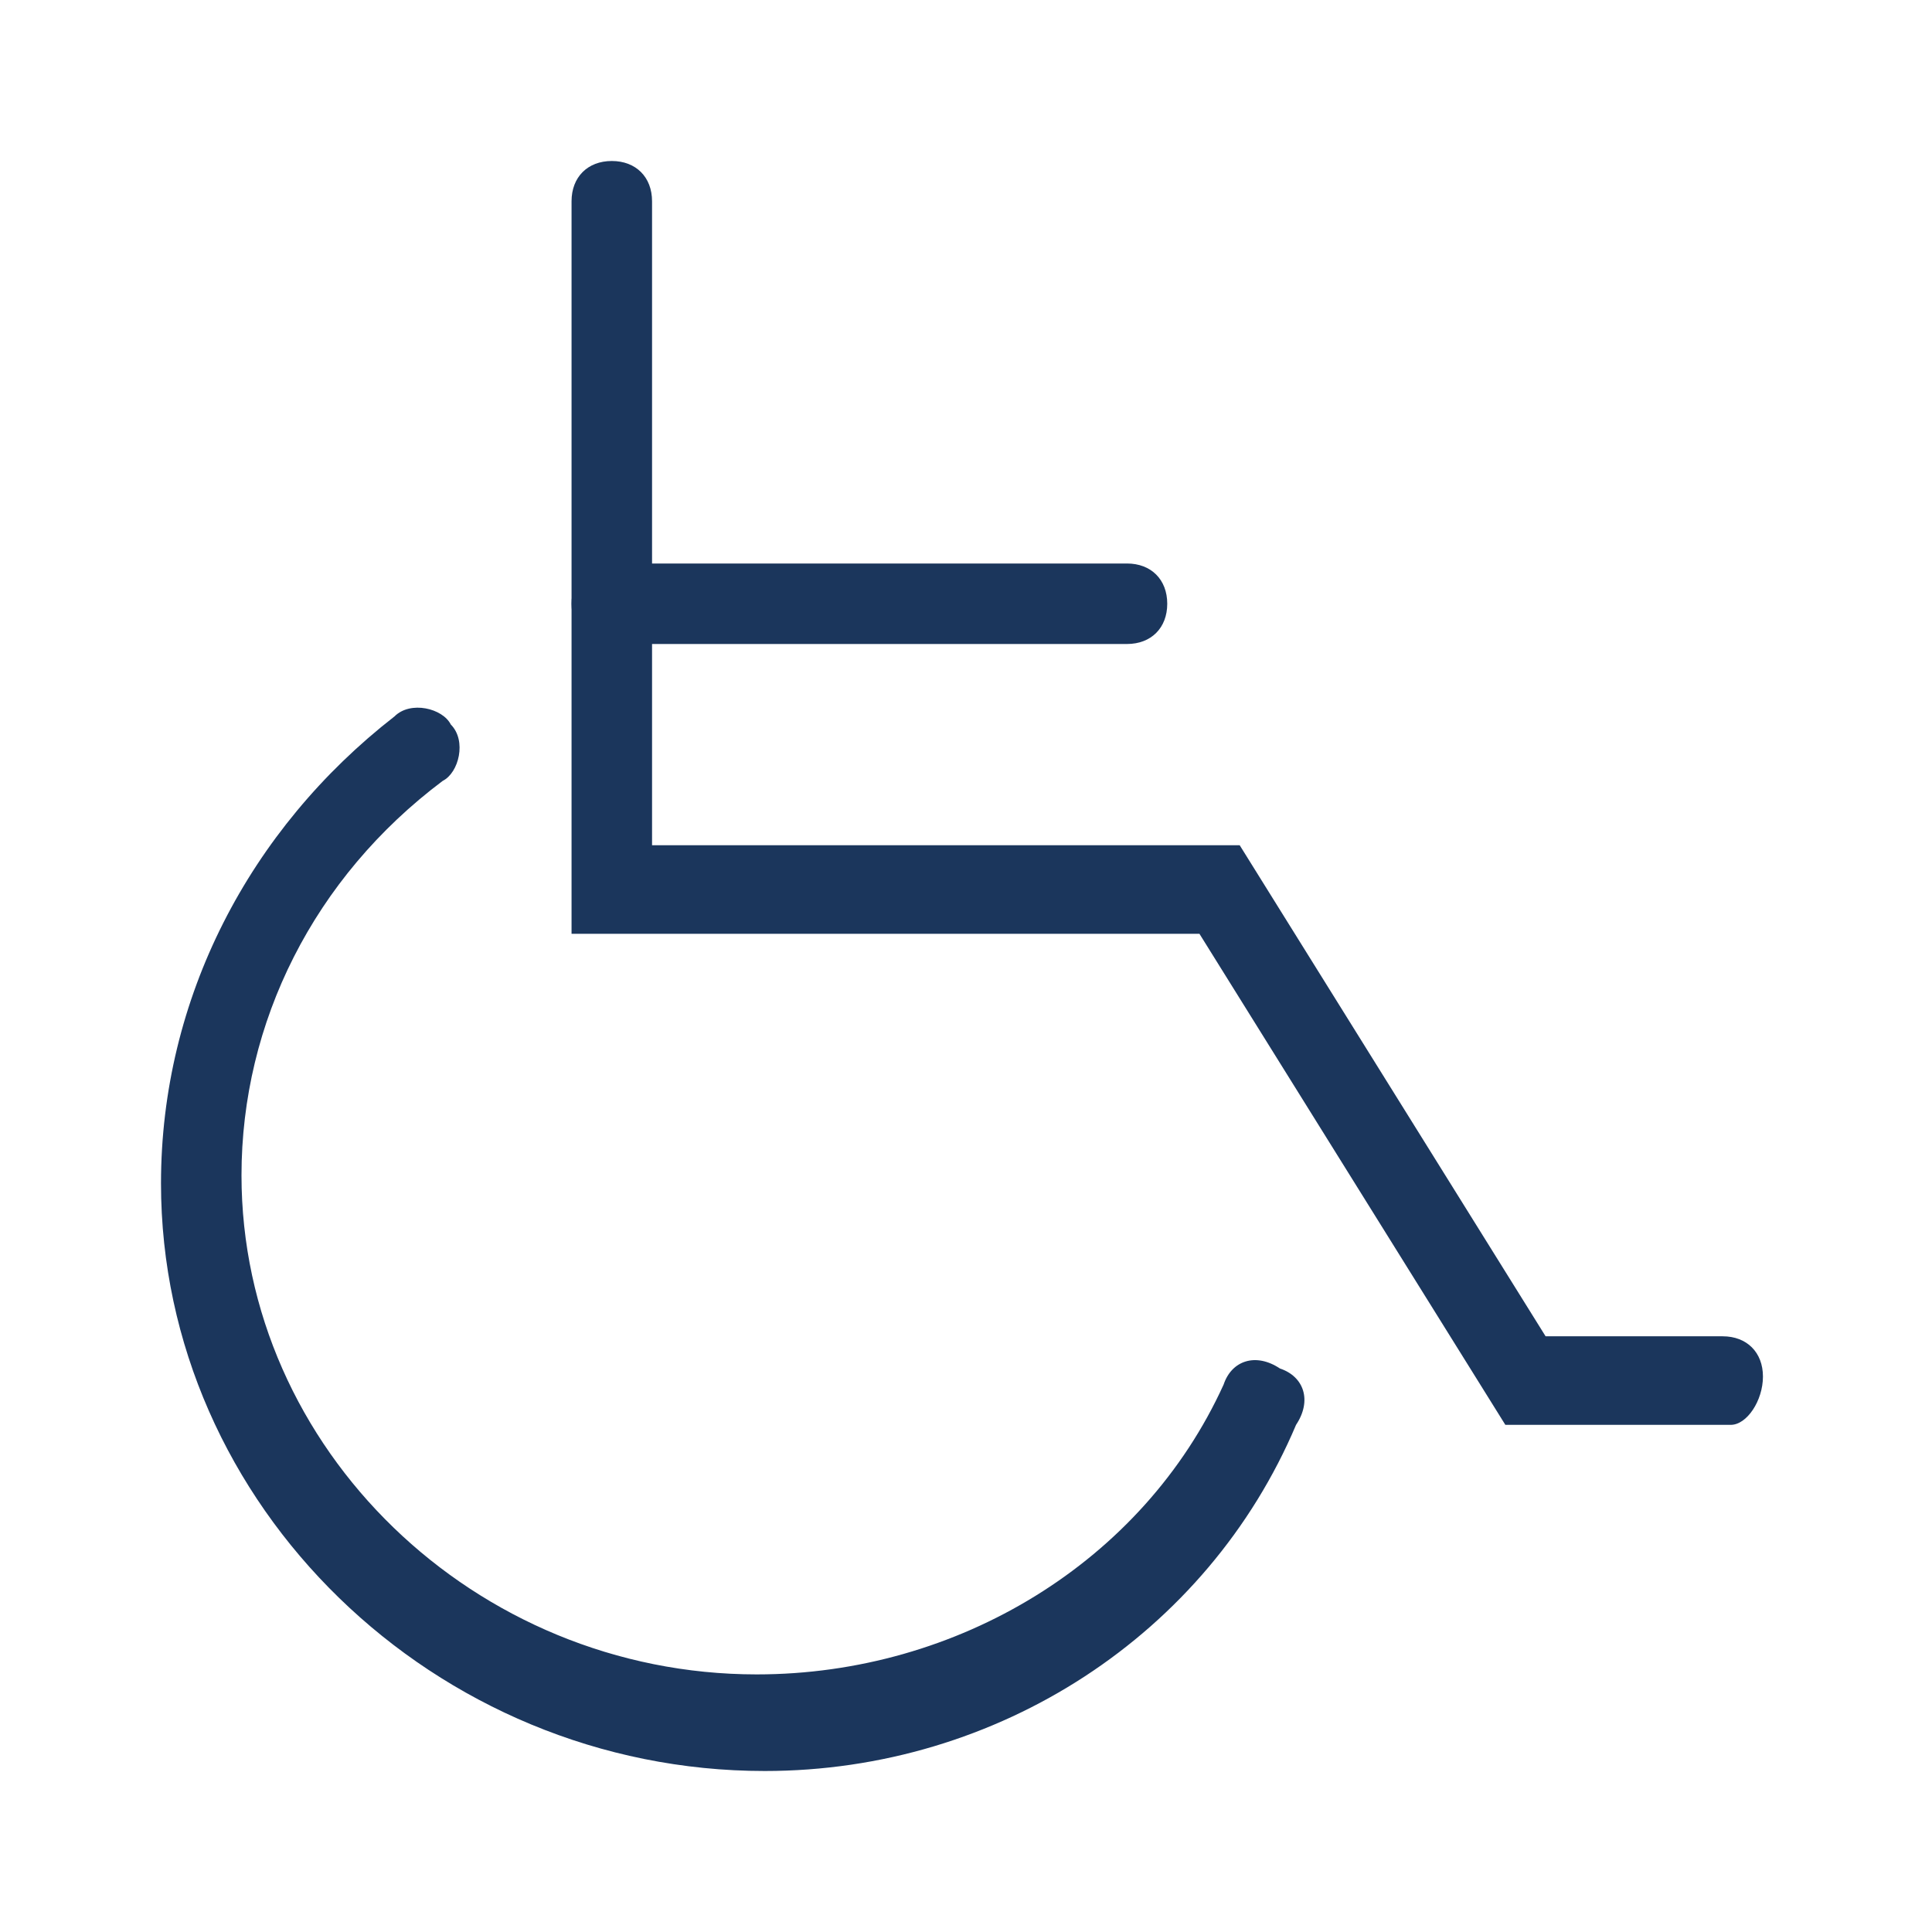
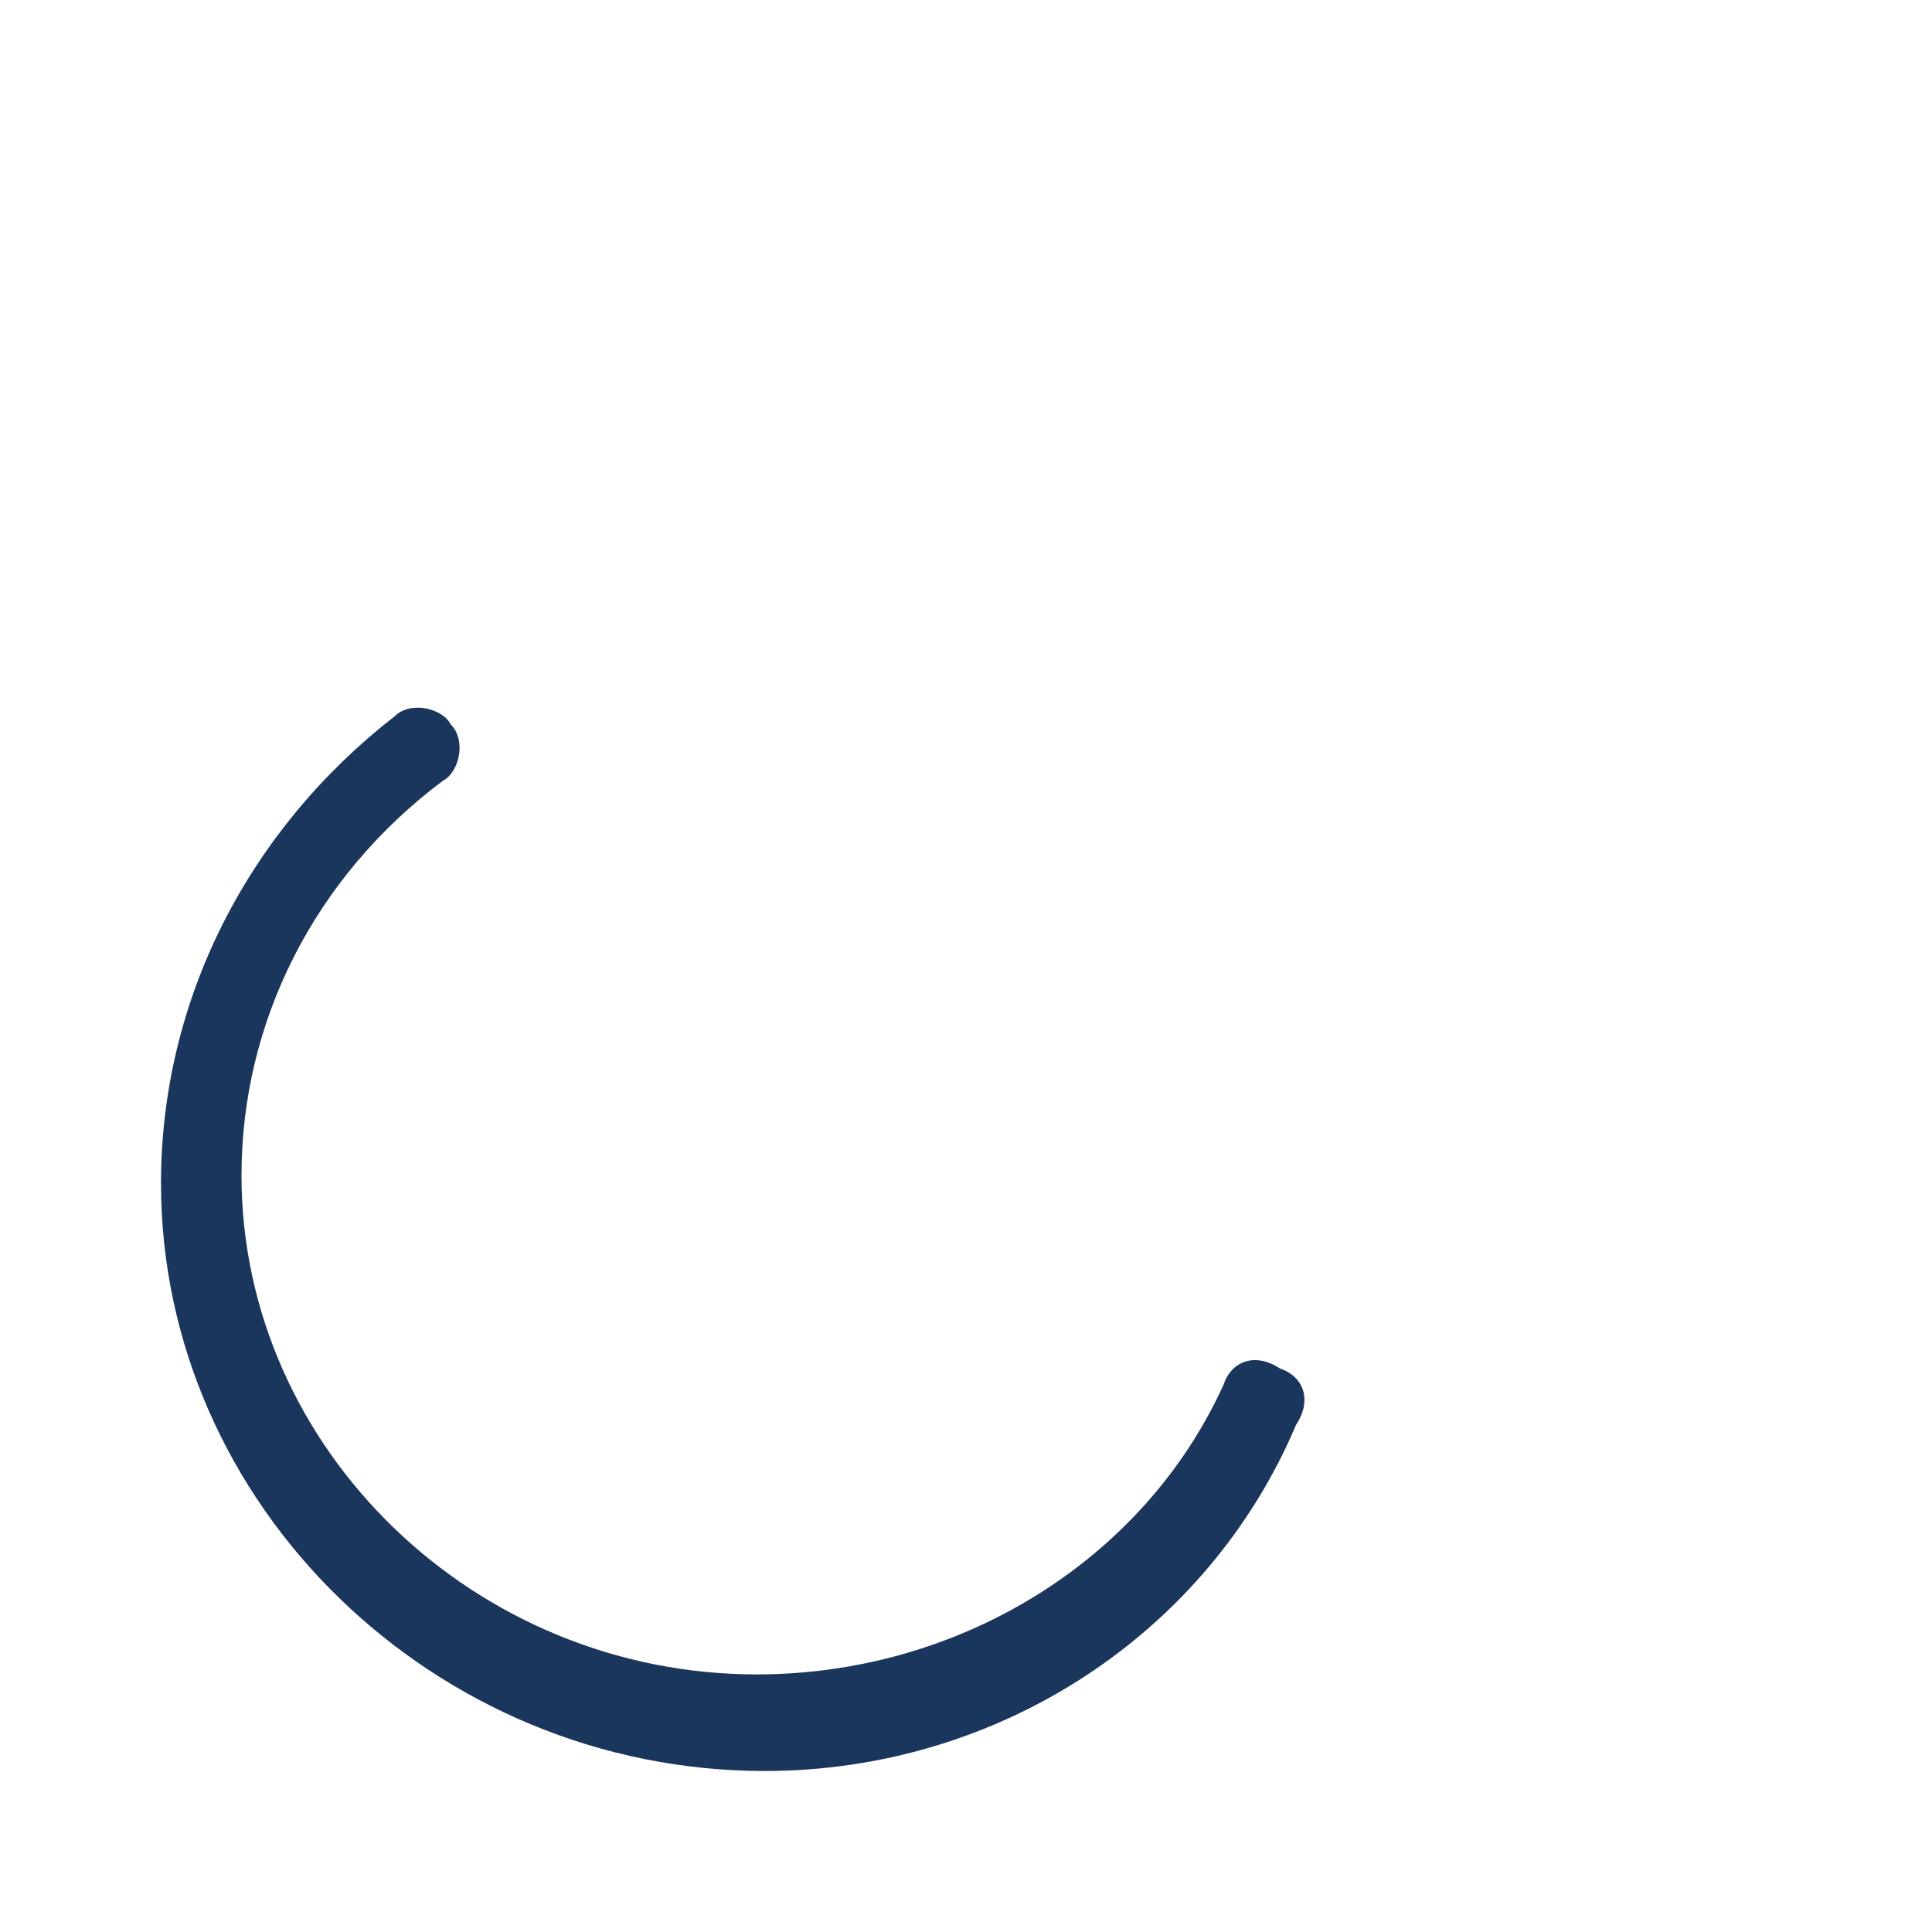
<svg xmlns="http://www.w3.org/2000/svg" version="1.1" id="Layer_1" x="0px" y="0px" viewBox="0 0 24 24" style="enable-background:new 0 0 24 24;" xml:space="preserve">
  <style type="text/css">
	.st0{fill:none;}
	.st1{fill:#1B365C;}
</style>
-   <rect x="2" y="2" class="st0" width="20" height="20" />
  <g>
-     <path class="st1" d="M21.5,17.7h-2.8l-3.8-6.1H7.1V2.5C7.1,2.2,7.3,2,7.6,2s0.5,0.2,0.5,0.5v8h7.3l3.8,6.1h2.2   c0.3,0,0.5,0.2,0.5,0.5S21.7,17.7,21.5,17.7z" />
    <path class="st1" d="M9.5,22C5.4,22,2,18.7,2,14.7c0-2.3,1.1-4.4,2.9-5.8c0.2-0.2,0.6-0.1,0.7,0.1c0.2,0.2,0.1,0.6-0.1,0.7   c-1.6,1.2-2.5,3-2.5,4.9c0,3.4,2.9,6.2,6.4,6.2c2.5,0,4.8-1.4,5.8-3.6c0.1-0.3,0.4-0.4,0.7-0.2c0.3,0.1,0.4,0.4,0.2,0.7   C15,20.3,12.4,22,9.5,22z" />
-     <path class="st1" d="M14,8H7.6C7.3,8,7.1,7.8,7.1,7.5S7.3,7,7.6,7H14c0.3,0,0.5,0.2,0.5,0.5S14.3,8,14,8z" />
  </g>
</svg>